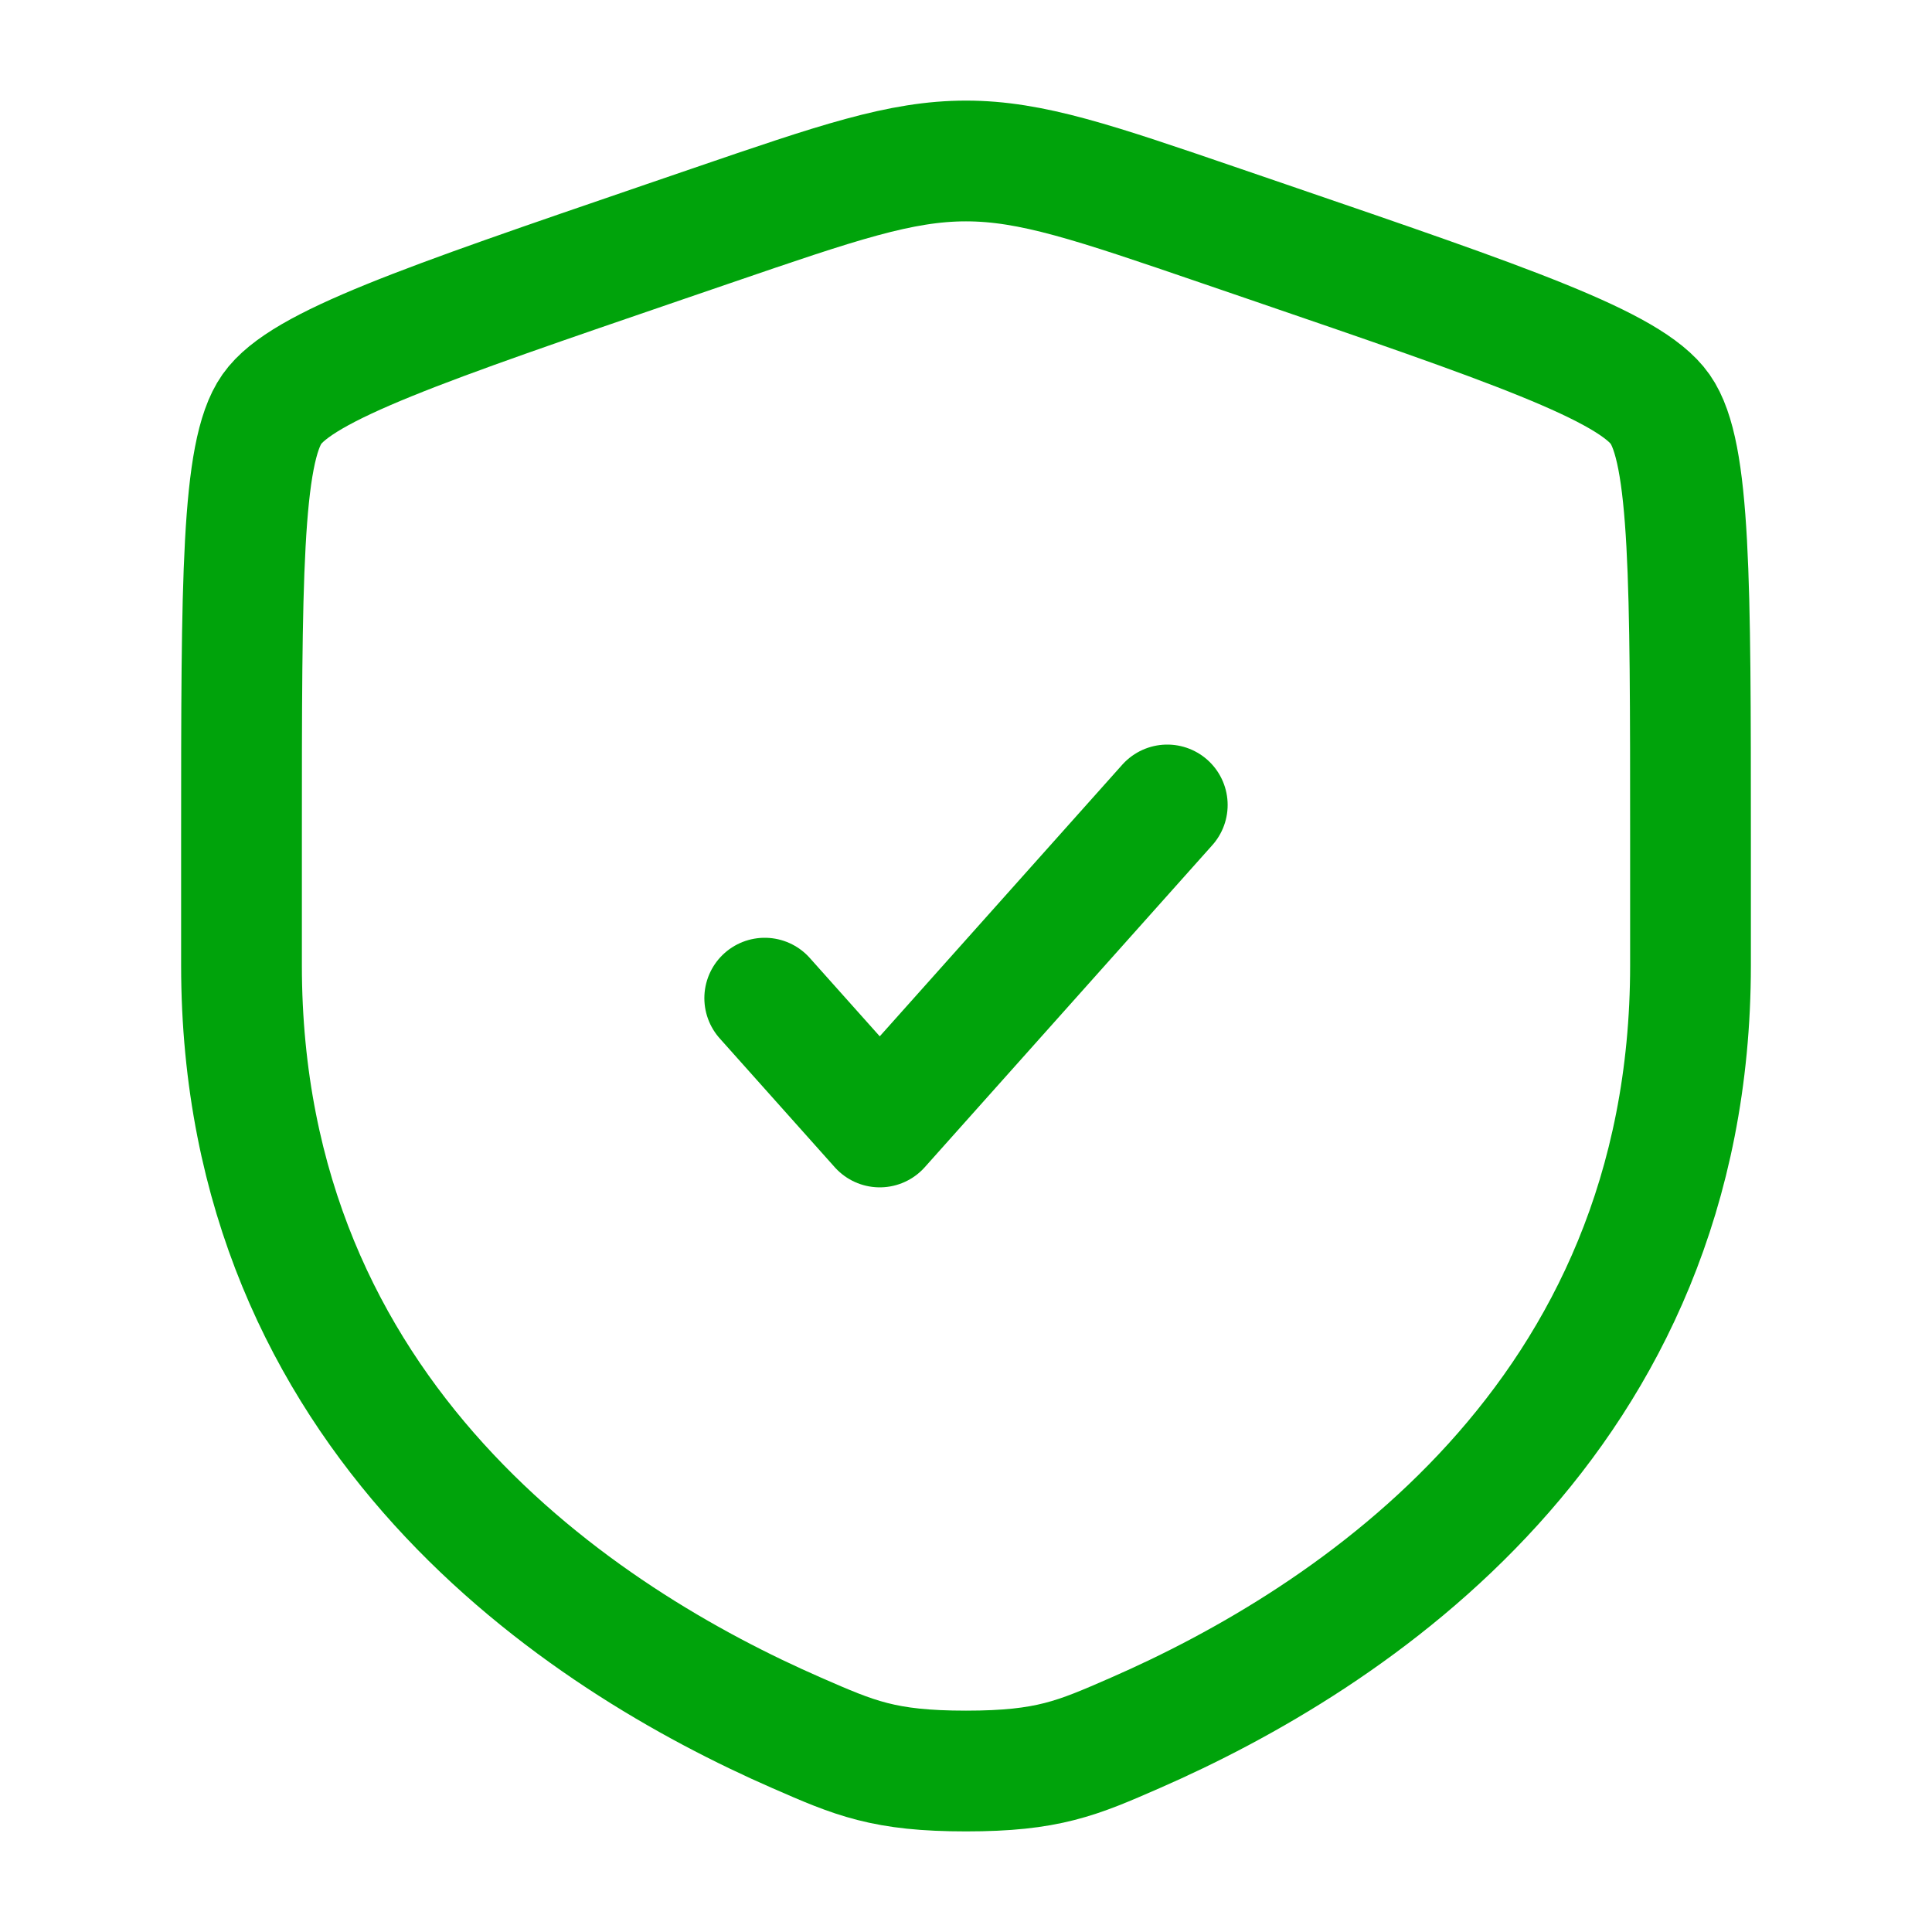
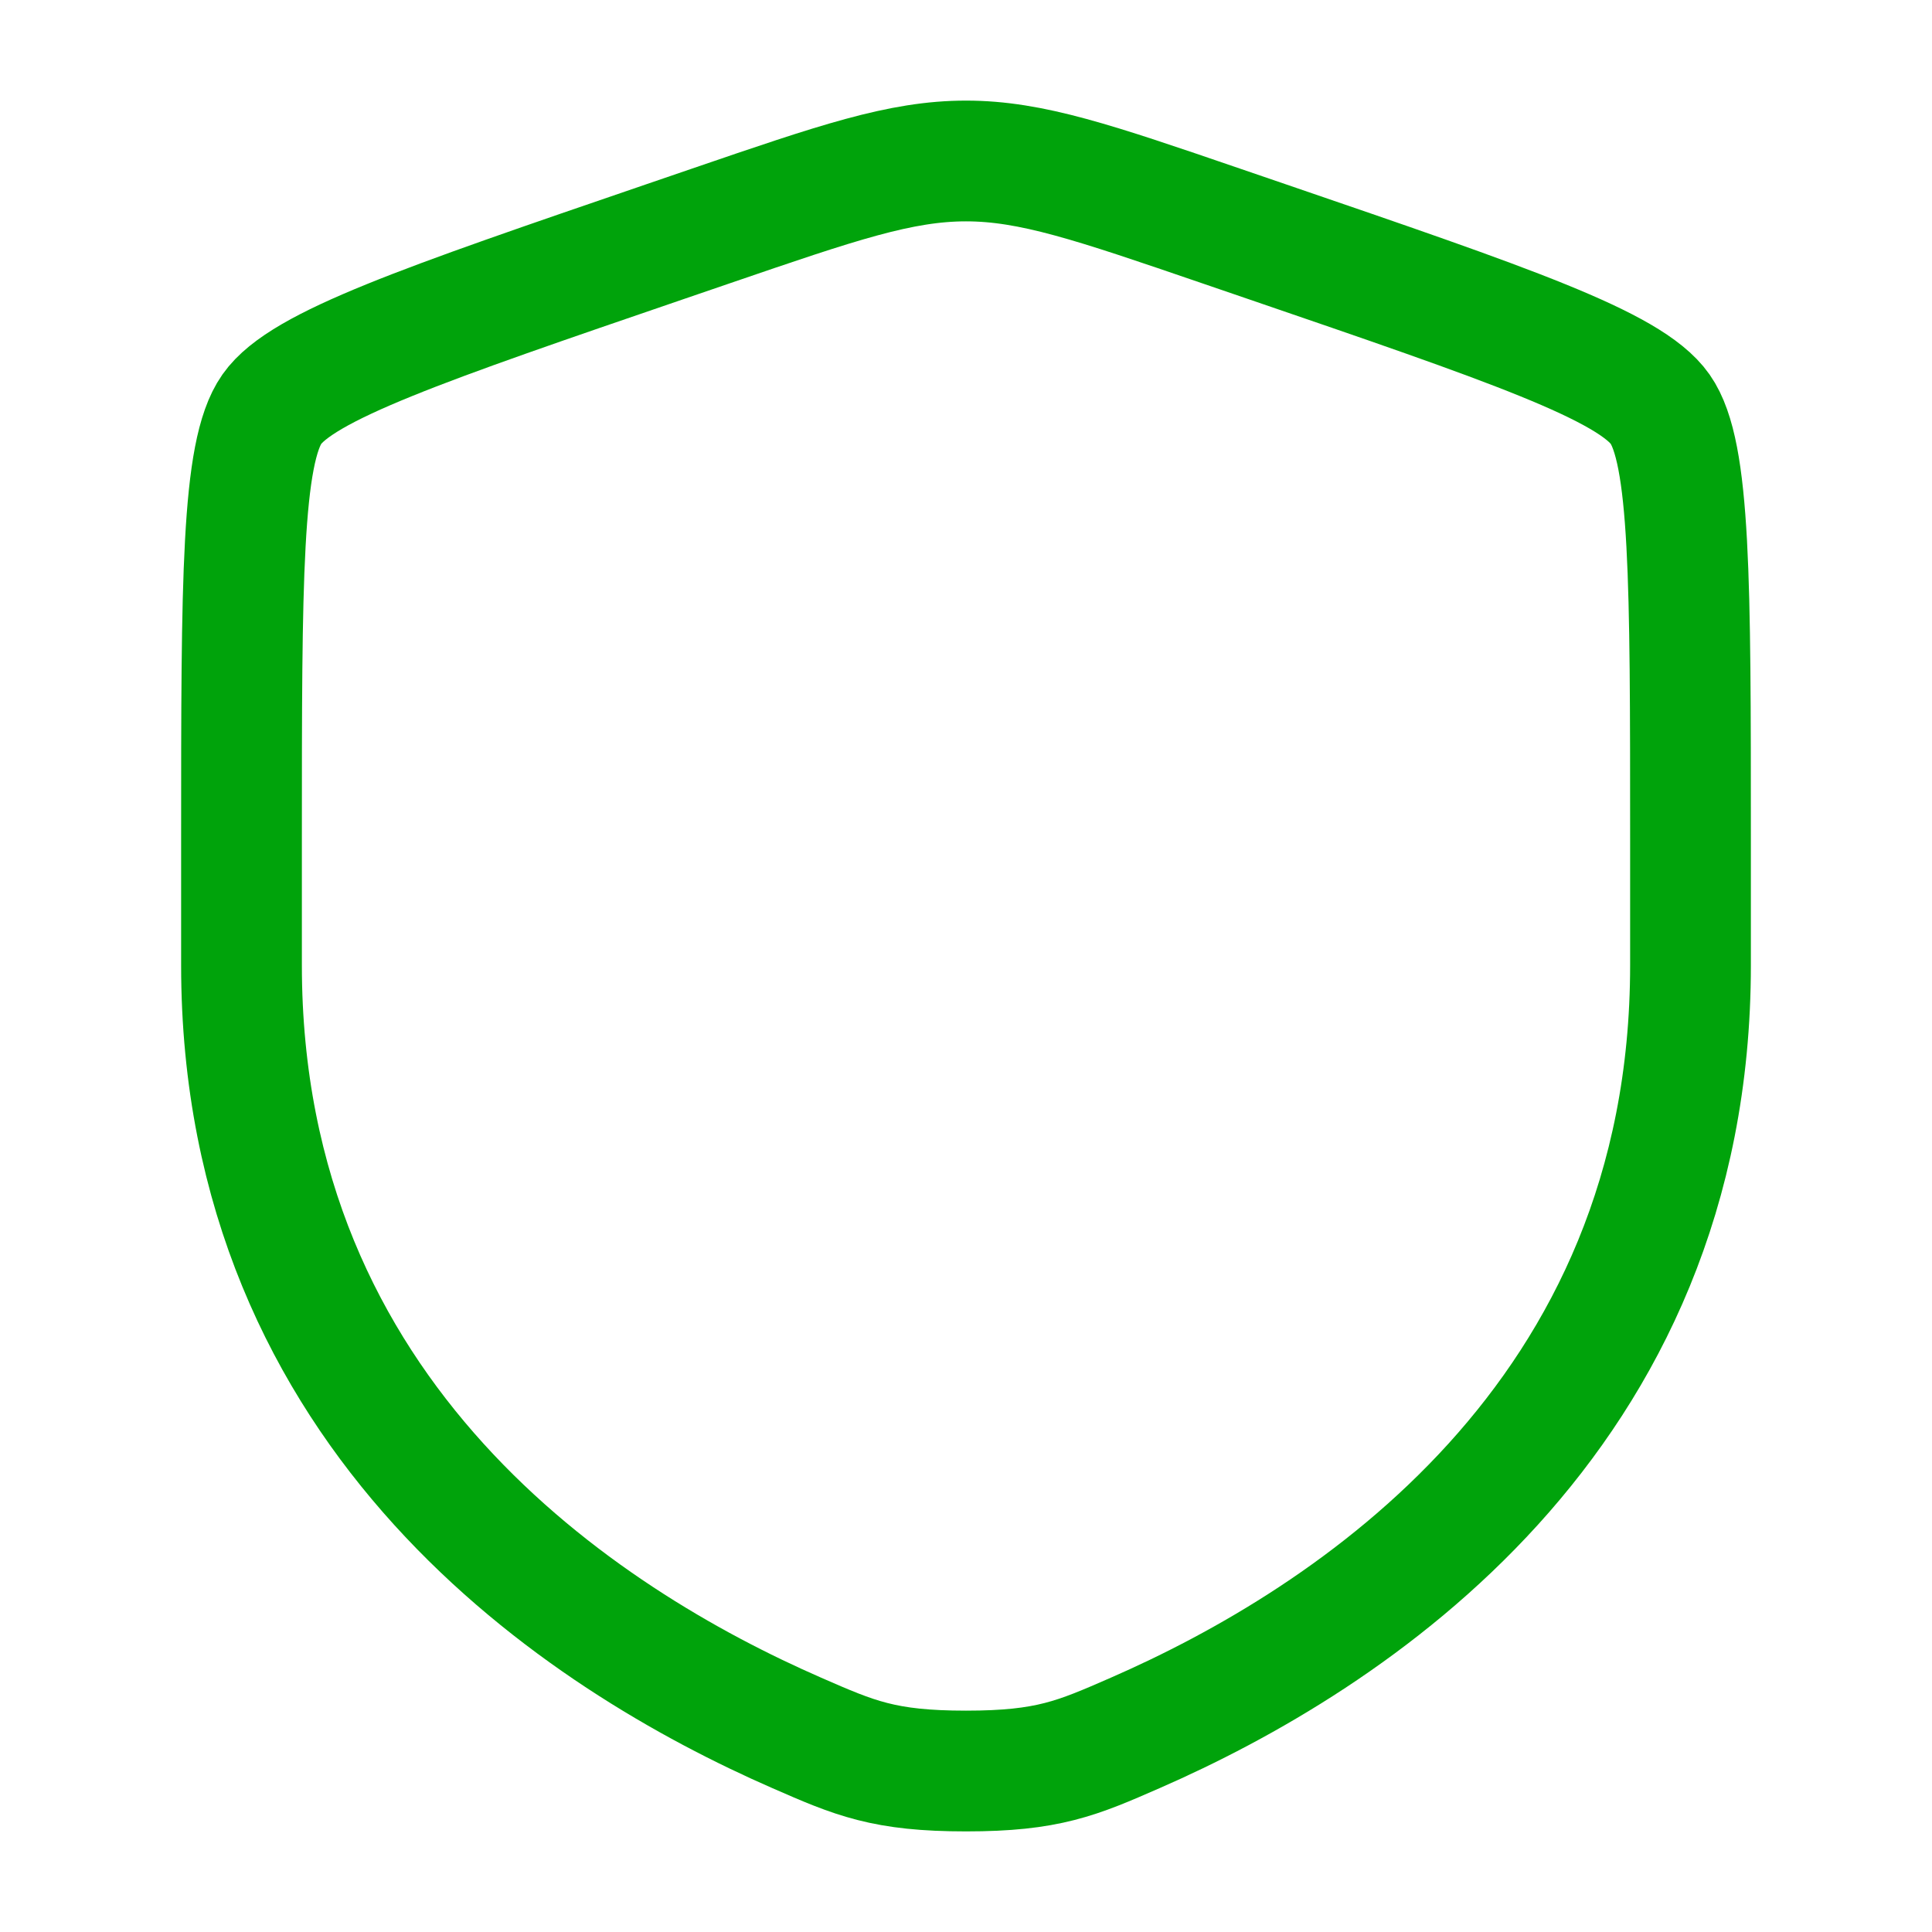
<svg xmlns="http://www.w3.org/2000/svg" fill="none" viewBox="0 0 28 28" height="28" width="28">
  <path stroke-width="1.75" stroke="#00A30B" d="M3.5 12.153C3.5 8.422 3.5 6.557 3.94 5.93C4.381 5.302 6.135 4.702 9.642 3.501L10.311 3.272C12.139 2.646 13.053 2.333 14 2.333C14.947 2.333 15.861 2.646 17.689 3.272L18.358 3.501C21.865 4.702 23.619 5.302 24.06 5.93C24.5 6.557 24.5 8.422 24.5 12.153C24.5 12.716 24.5 13.328 24.5 13.99C24.5 20.568 19.555 23.76 16.452 25.115C15.61 25.483 15.189 25.667 14 25.667C12.811 25.667 12.39 25.483 11.548 25.115C8.445 23.76 3.5 20.568 3.5 13.99C3.5 13.328 3.5 12.716 3.5 12.153Z" />
-   <path stroke-linejoin="round" stroke-linecap="round" stroke-width="1.75" stroke="#00A30B" d="M11.083 14.466L12.75 16.333L16.917 11.666" />
</svg>